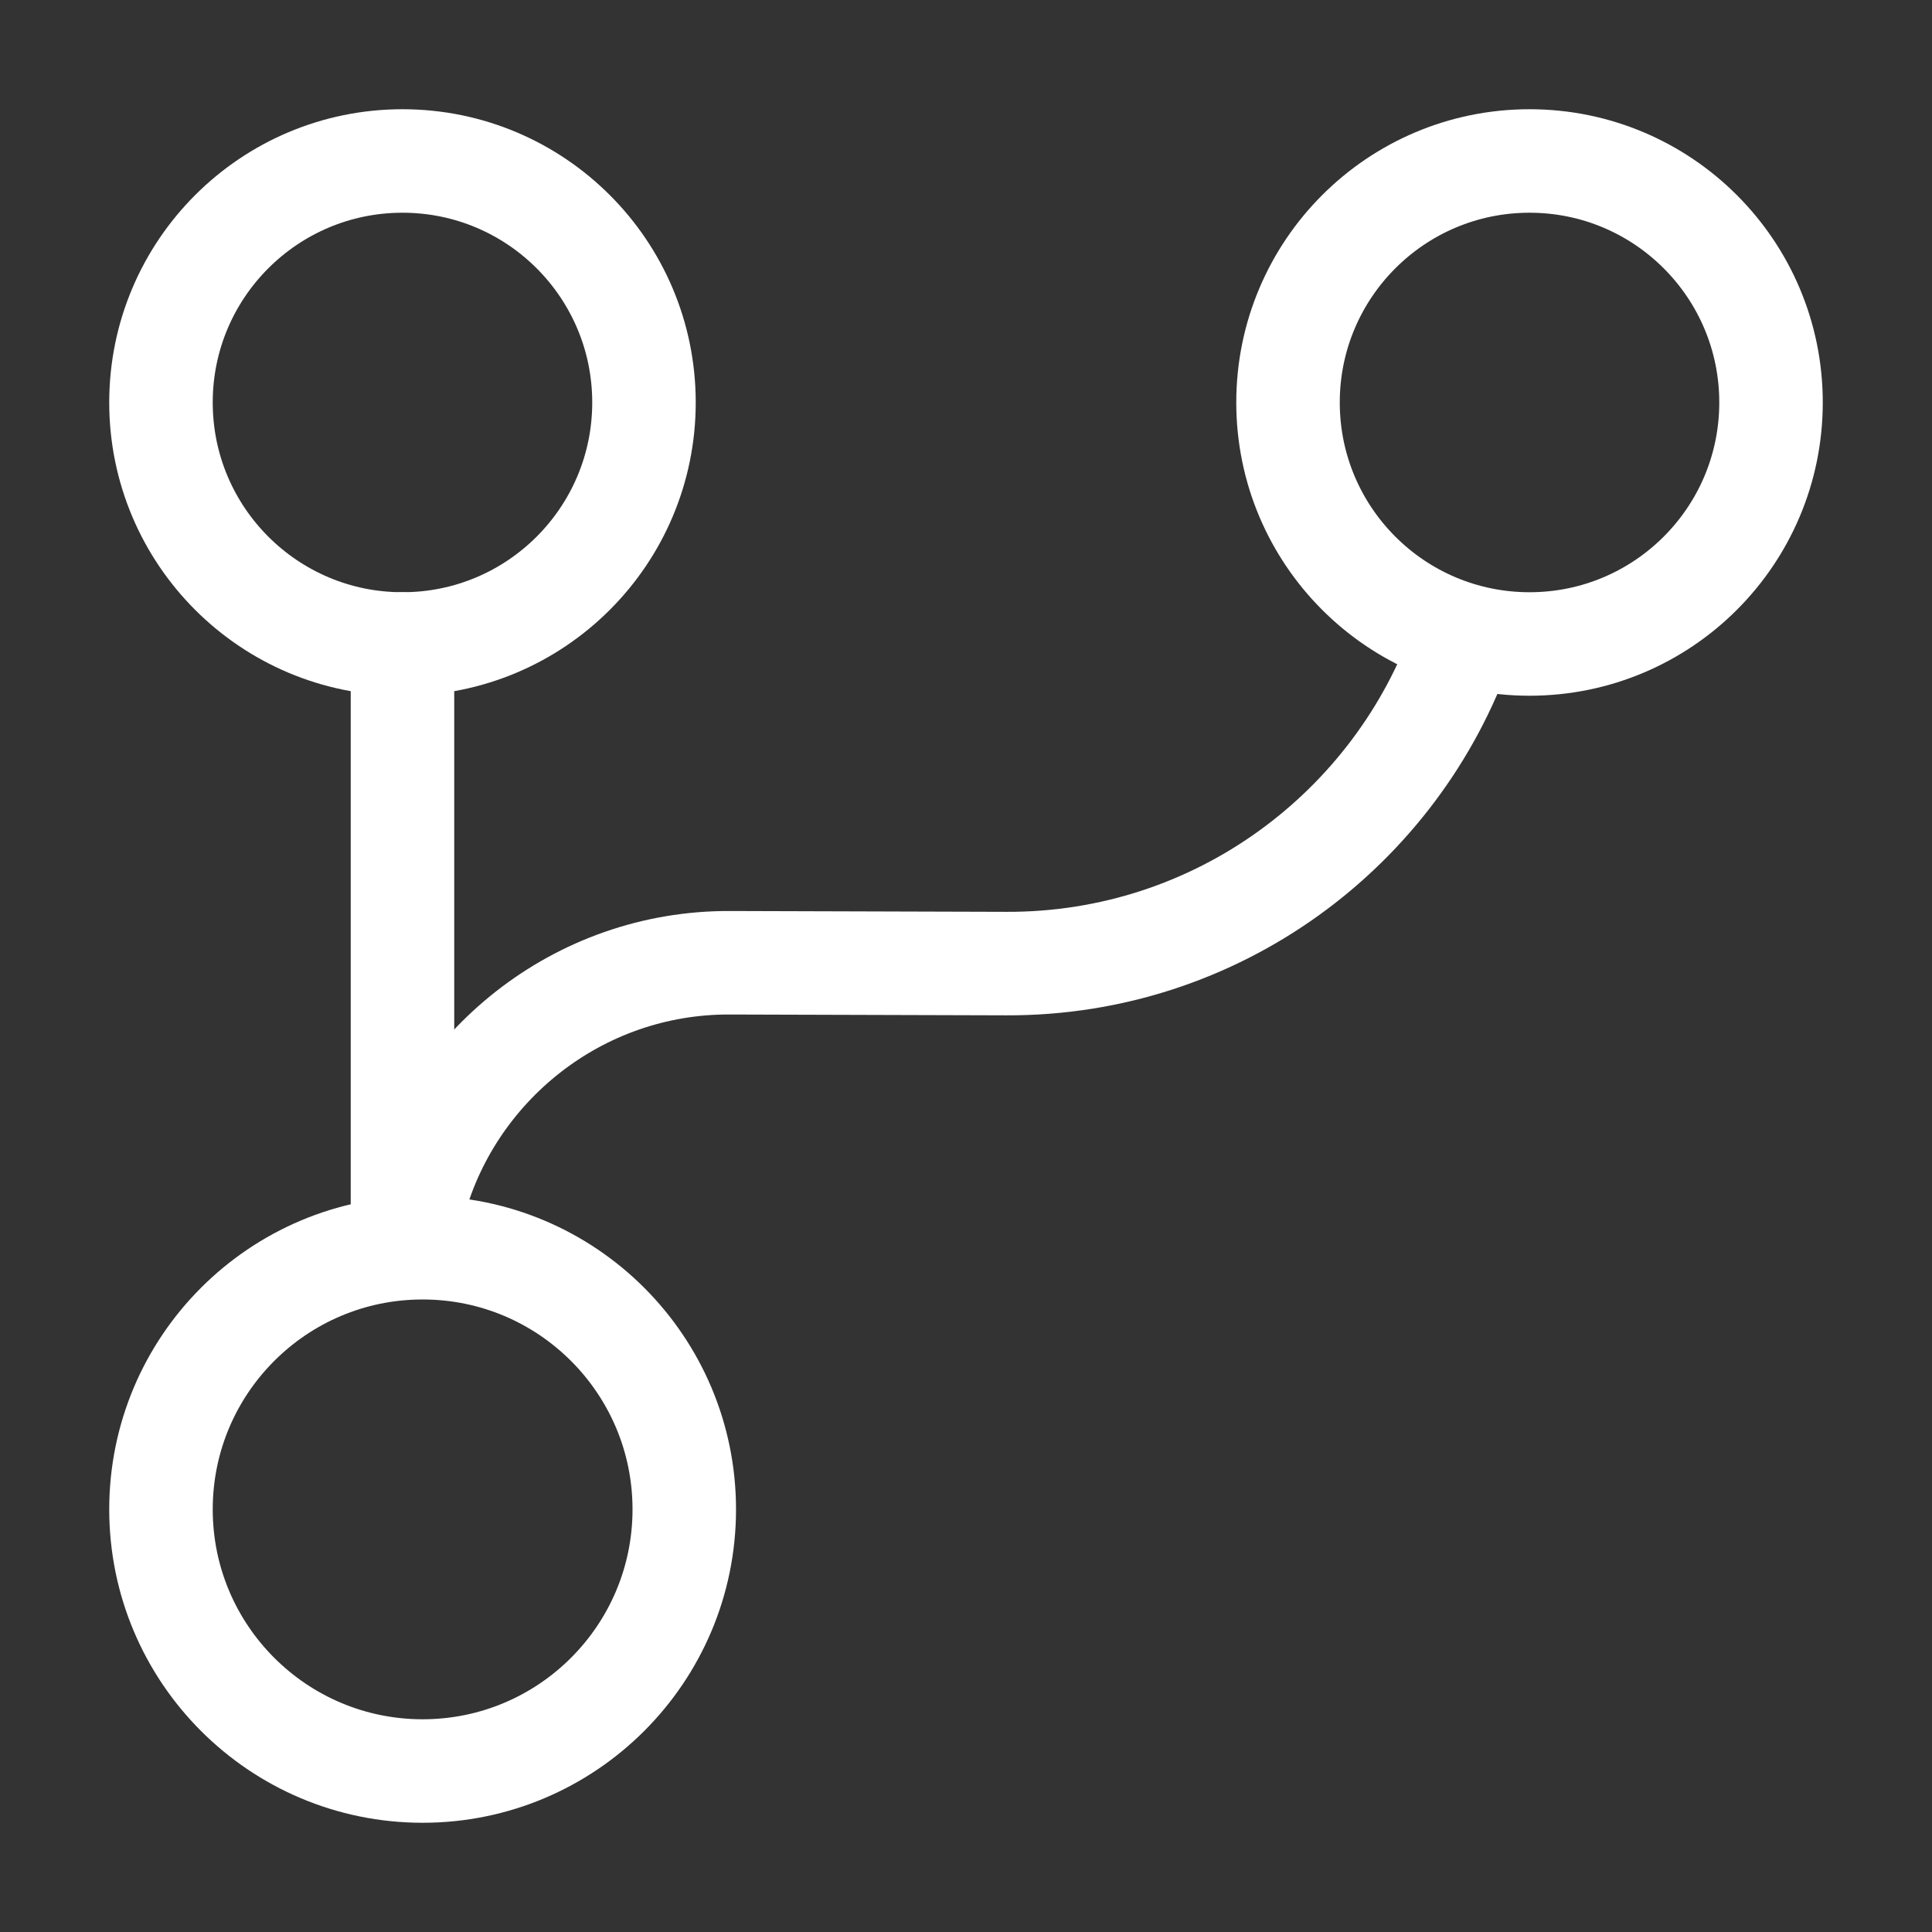
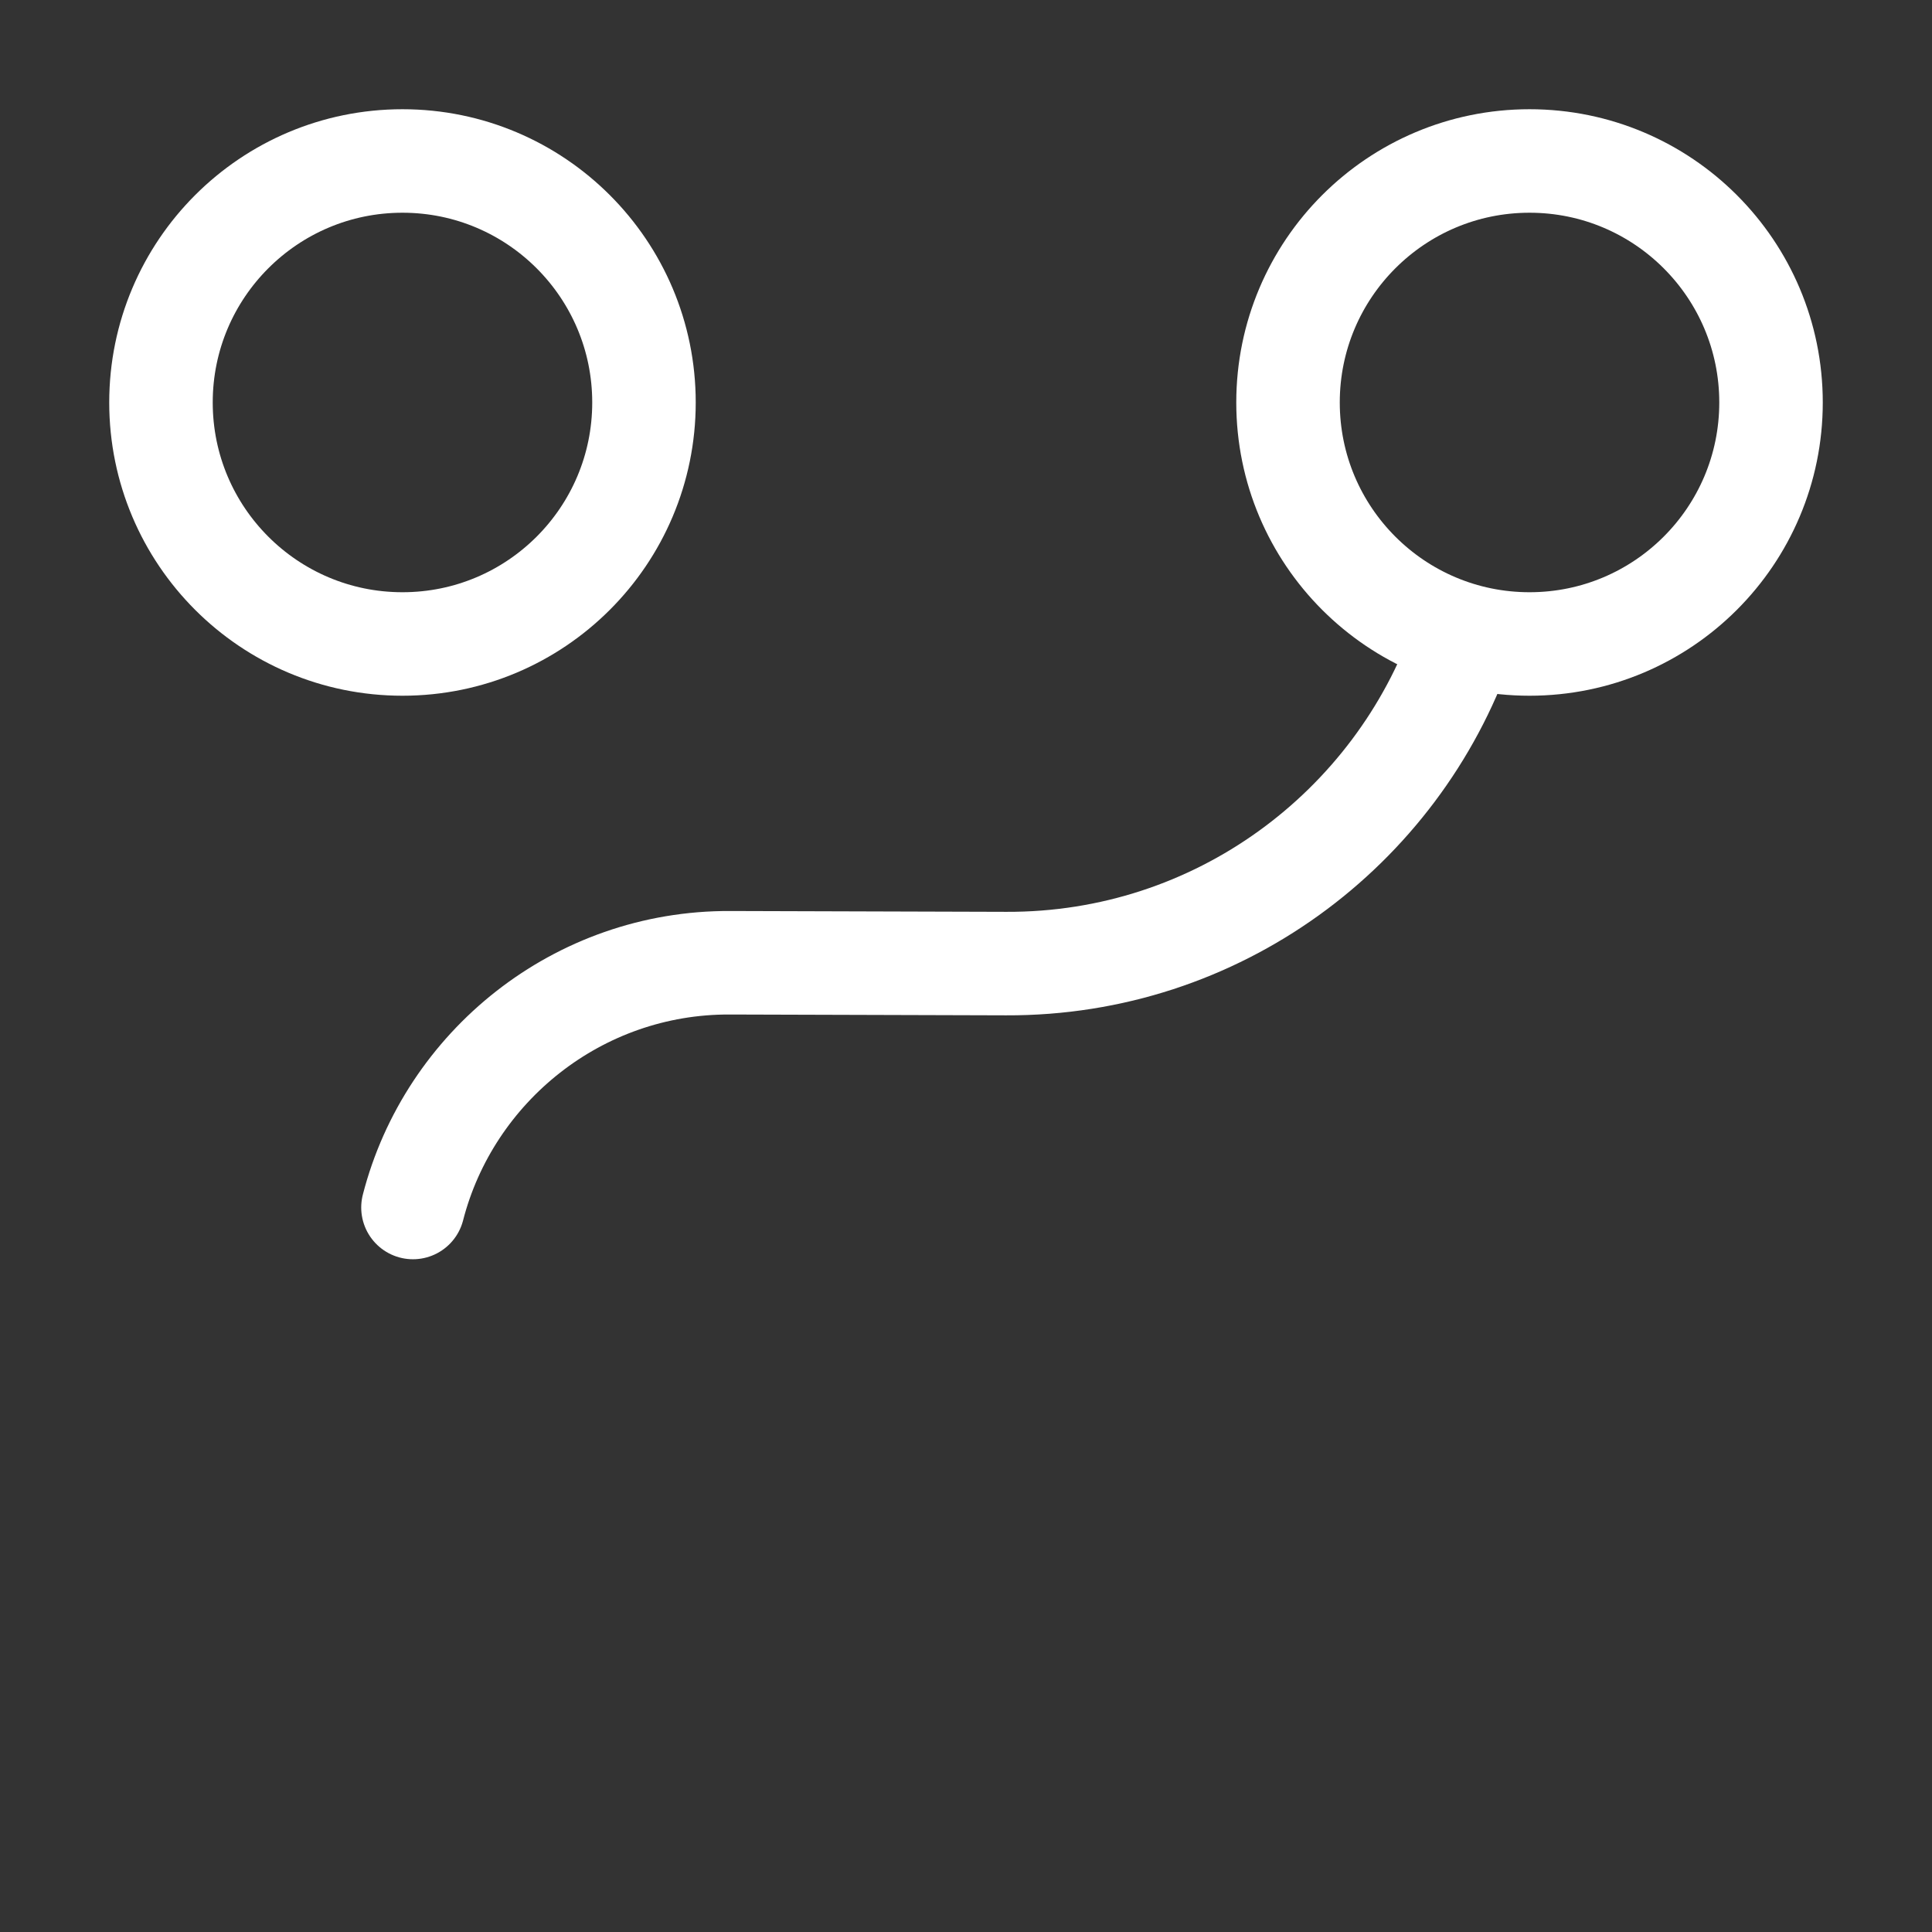
<svg xmlns="http://www.w3.org/2000/svg" width="28" height="28" viewBox="0 0 28 28" fill="none">
  <rect x="0" y="0" width="28" height="28" fill="#333333" stroke="none" />
-   <path d="M5.833 17.5V9.333" stroke="white" stroke-width="1.5" stroke-linecap="round" stroke-linejoin="round" />
-   <path d="M6.125 25.667C8.219 25.667 9.917 23.969 9.917 21.875C9.917 19.781 8.219 18.083 6.125 18.083C4.031 18.083 2.333 19.781 2.333 21.875C2.333 23.969 4.031 25.667 6.125 25.667Z" stroke="white" stroke-width="1.5" stroke-linecap="round" stroke-linejoin="round" />
  <path d="M5.833 9.333C7.766 9.333 9.333 7.766 9.333 5.833C9.333 3.9 7.766 2.333 5.833 2.333C3.9 2.333 2.333 3.9 2.333 5.833C2.333 7.766 3.9 9.333 5.833 9.333Z" stroke="white" stroke-width="1.5" stroke-linecap="round" stroke-linejoin="round" />
  <path d="M22.167 9.333C24.1 9.333 25.667 7.766 25.667 5.833C25.667 3.9 24.1 2.333 22.167 2.333C20.234 2.333 18.667 3.9 18.667 5.833C18.667 7.766 20.234 9.333 22.167 9.333Z" stroke="white" stroke-width="1.5" stroke-linecap="round" stroke-linejoin="round" />
  <path d="M5.985 17.5C6.51 15.458 8.377 13.942 10.582 13.953L14.583 13.965C17.64 13.977 20.242 12.017 21.198 9.287" stroke="white" stroke-width="1.5" stroke-linecap="round" stroke-linejoin="round" />
</svg>